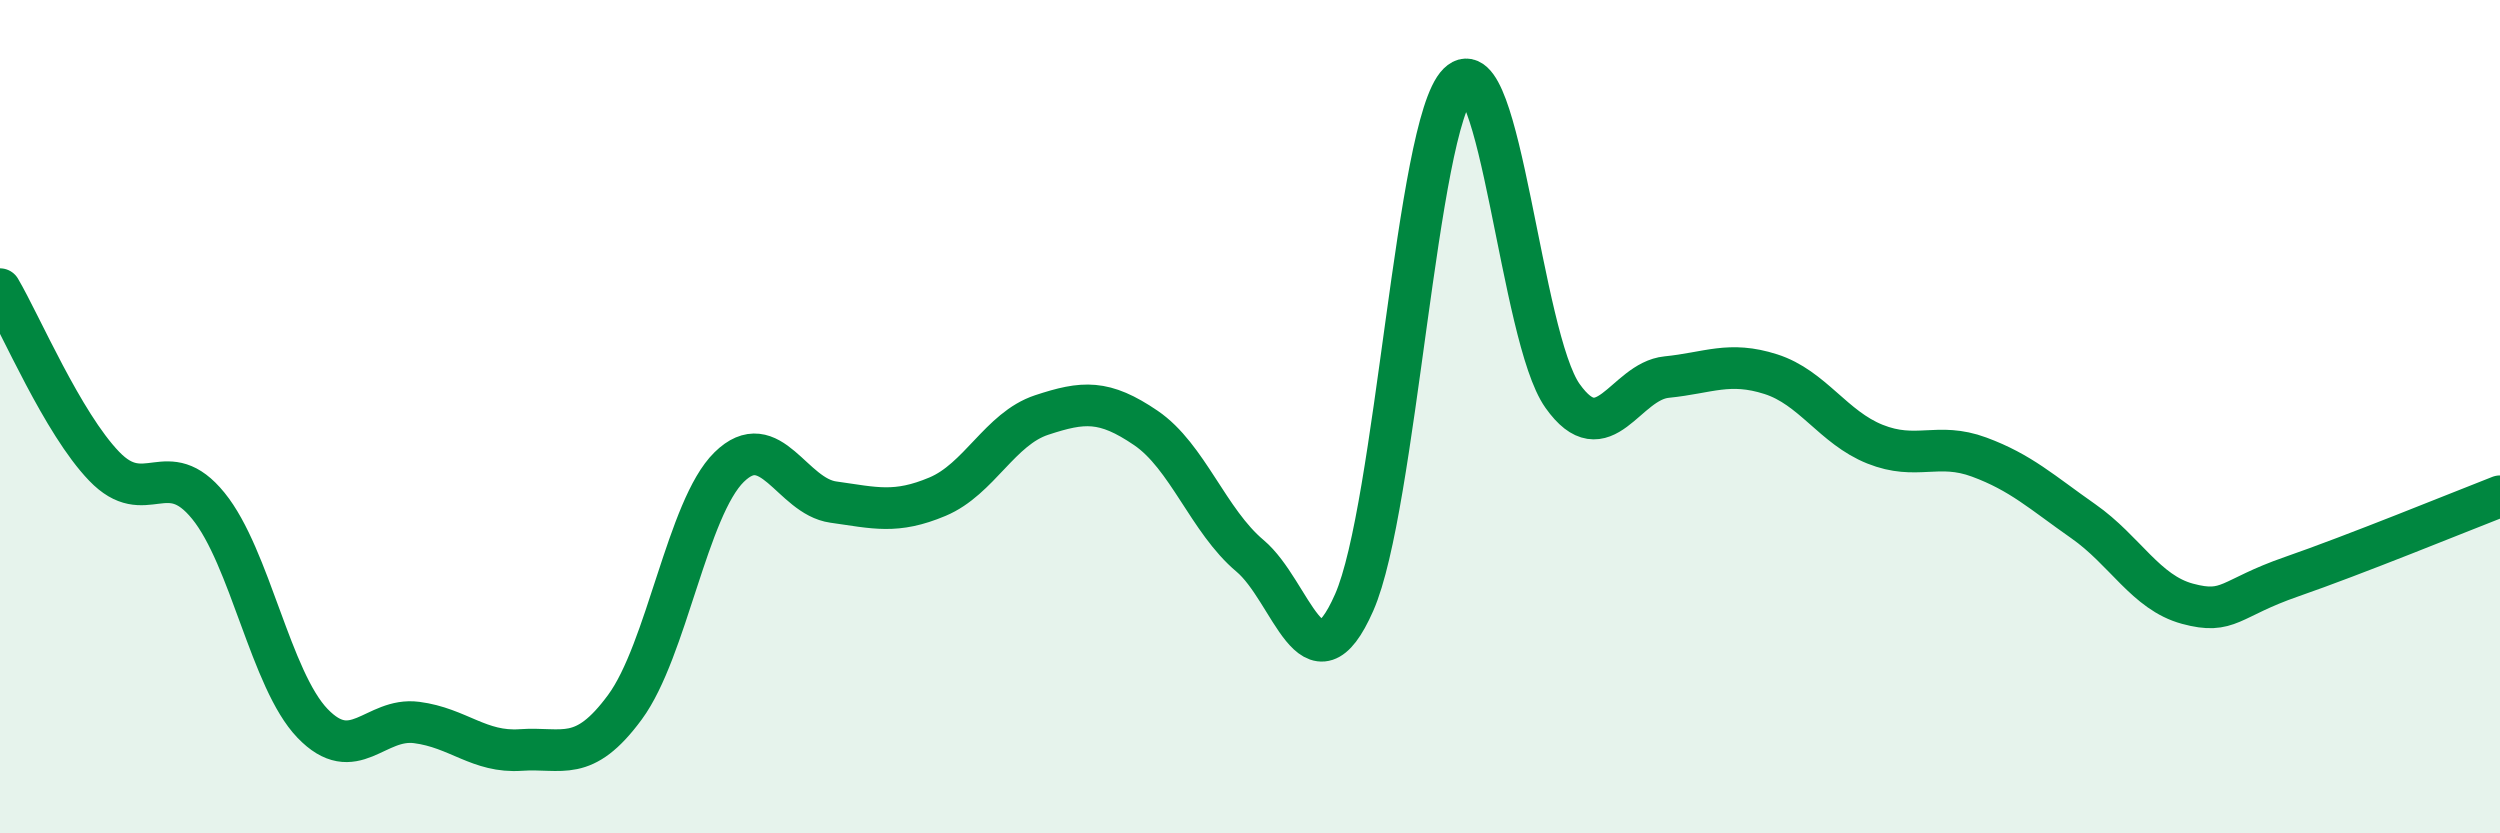
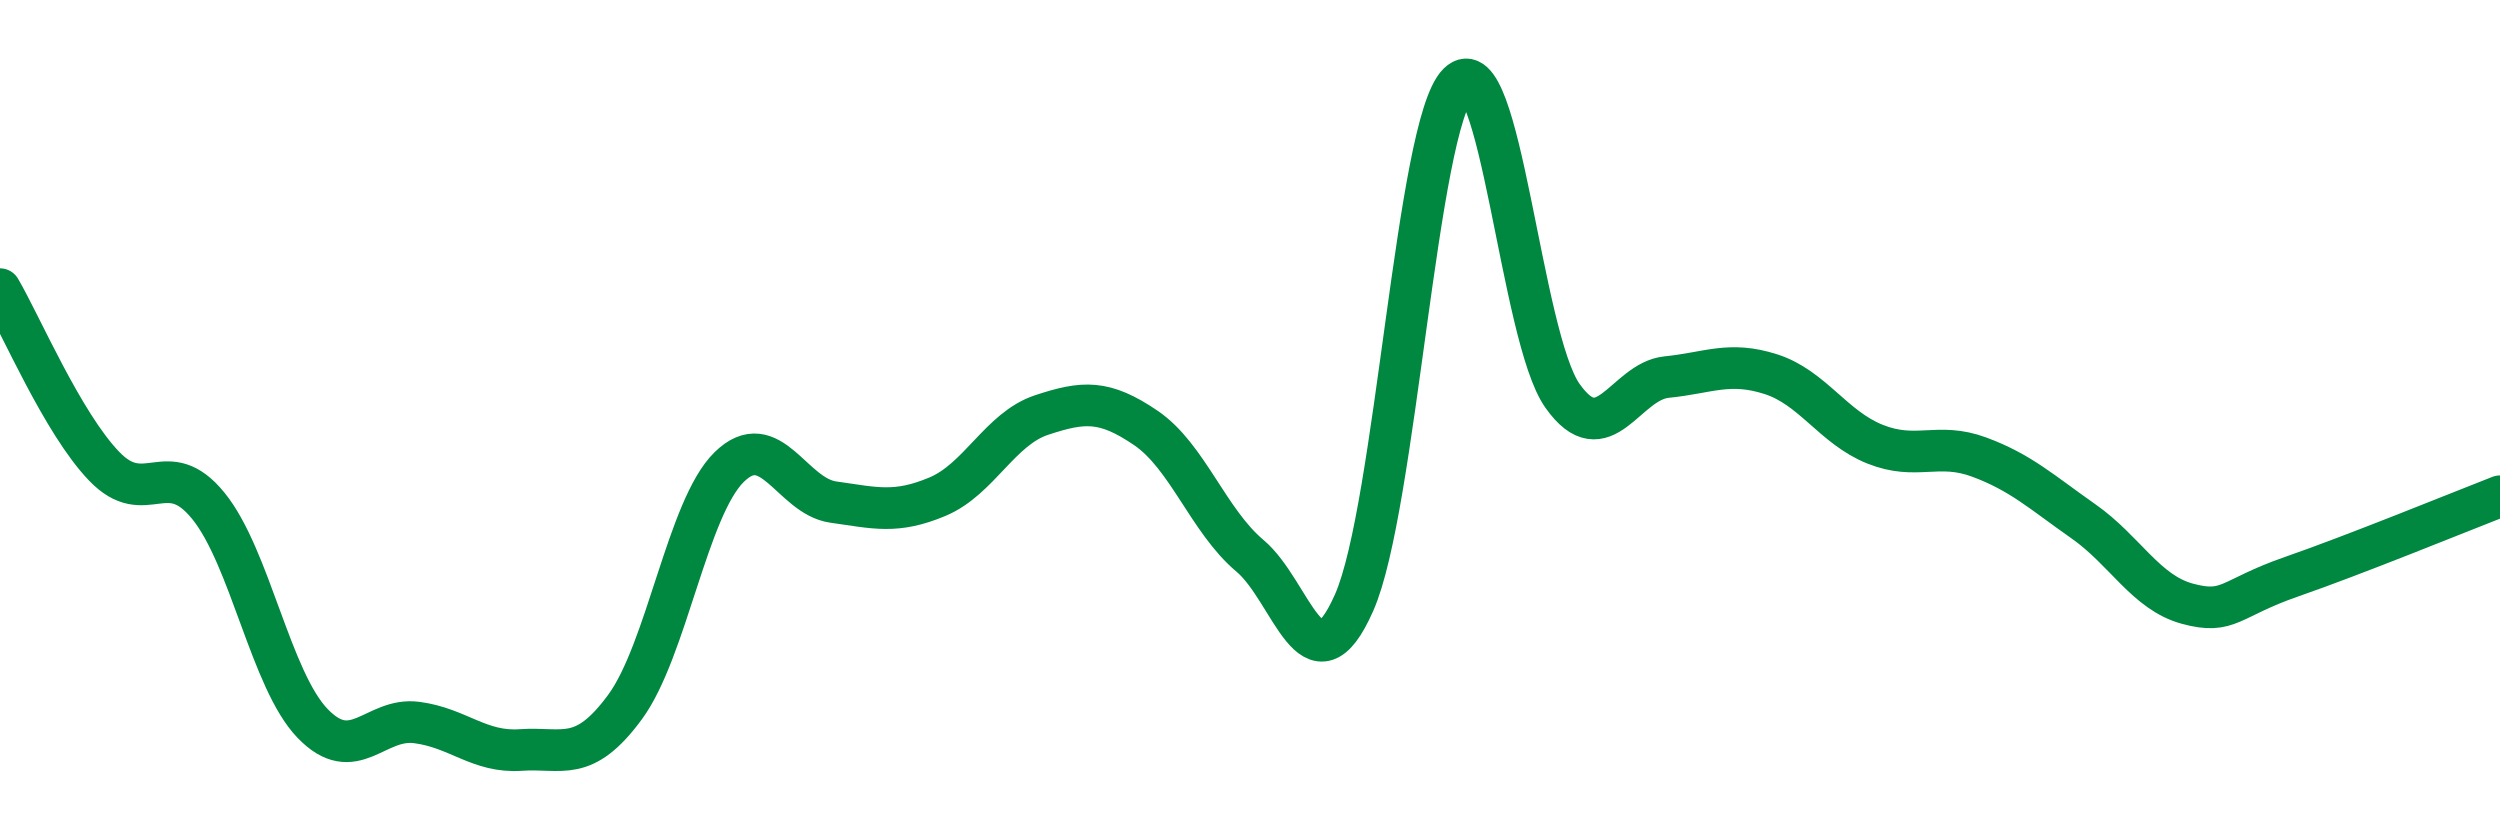
<svg xmlns="http://www.w3.org/2000/svg" width="60" height="20" viewBox="0 0 60 20">
-   <path d="M 0,6.94 C 0.5,7.79 1.5,10.15 2.5,11.19 C 3.5,12.23 4,10.91 5,12.14 C 6,13.37 6.5,16.32 7.5,17.36 C 8.5,18.4 9,17.21 10,17.34 C 11,17.47 11.5,18.07 12.5,18 C 13.5,17.93 14,18.33 15,16.97 C 16,15.61 16.5,12.19 17.5,11.21 C 18.5,10.23 19,11.91 20,12.05 C 21,12.19 21.5,12.34 22.5,11.92 C 23.5,11.5 24,10.29 25,9.96 C 26,9.63 26.5,9.59 27.5,10.27 C 28.5,10.95 29,12.5 30,13.34 C 31,14.18 31.5,16.73 32.5,14.46 C 33.5,12.19 34,2.99 35,2 C 36,1.01 36.5,8.09 37.5,9.5 C 38.5,10.91 39,9.15 40,9.05 C 41,8.95 41.5,8.66 42.5,8.98 C 43.5,9.3 44,10.26 45,10.66 C 46,11.06 46.5,10.6 47.5,10.97 C 48.5,11.34 49,11.81 50,12.51 C 51,13.21 51.5,14.22 52.5,14.49 C 53.5,14.76 53.5,14.36 55,13.84 C 56.5,13.32 59,12.3 60,11.91L60 20L0 20Z" fill="#008740" opacity="0.1" stroke-linecap="round" stroke-linejoin="round" />
  <path d="M 0,6.94 C 0.5,7.79 1.5,10.15 2.5,11.19 C 3.5,12.23 4,10.91 5,12.14 C 6,13.37 6.5,16.32 7.5,17.36 C 8.5,18.4 9,17.21 10,17.34 C 11,17.47 11.5,18.07 12.5,18 C 13.5,17.93 14,18.33 15,16.97 C 16,15.61 16.5,12.19 17.5,11.21 C 18.5,10.23 19,11.91 20,12.05 C 21,12.19 21.5,12.34 22.5,11.92 C 23.5,11.5 24,10.29 25,9.96 C 26,9.63 26.5,9.59 27.5,10.27 C 28.5,10.95 29,12.5 30,13.34 C 31,14.18 31.5,16.73 32.5,14.46 C 33.5,12.19 34,2.99 35,2 C 36,1.01 36.5,8.09 37.5,9.5 C 38.5,10.91 39,9.15 40,9.05 C 41,8.95 41.5,8.66 42.5,8.98 C 43.5,9.3 44,10.26 45,10.66 C 46,11.06 46.5,10.6 47.5,10.97 C 48.5,11.34 49,11.81 50,12.51 C 51,13.21 51.5,14.22 52.5,14.49 C 53.5,14.76 53.5,14.36 55,13.84 C 56.5,13.32 59,12.3 60,11.91" stroke="#008740" stroke-width="1" fill="none" stroke-linecap="round" stroke-linejoin="round" />
</svg>